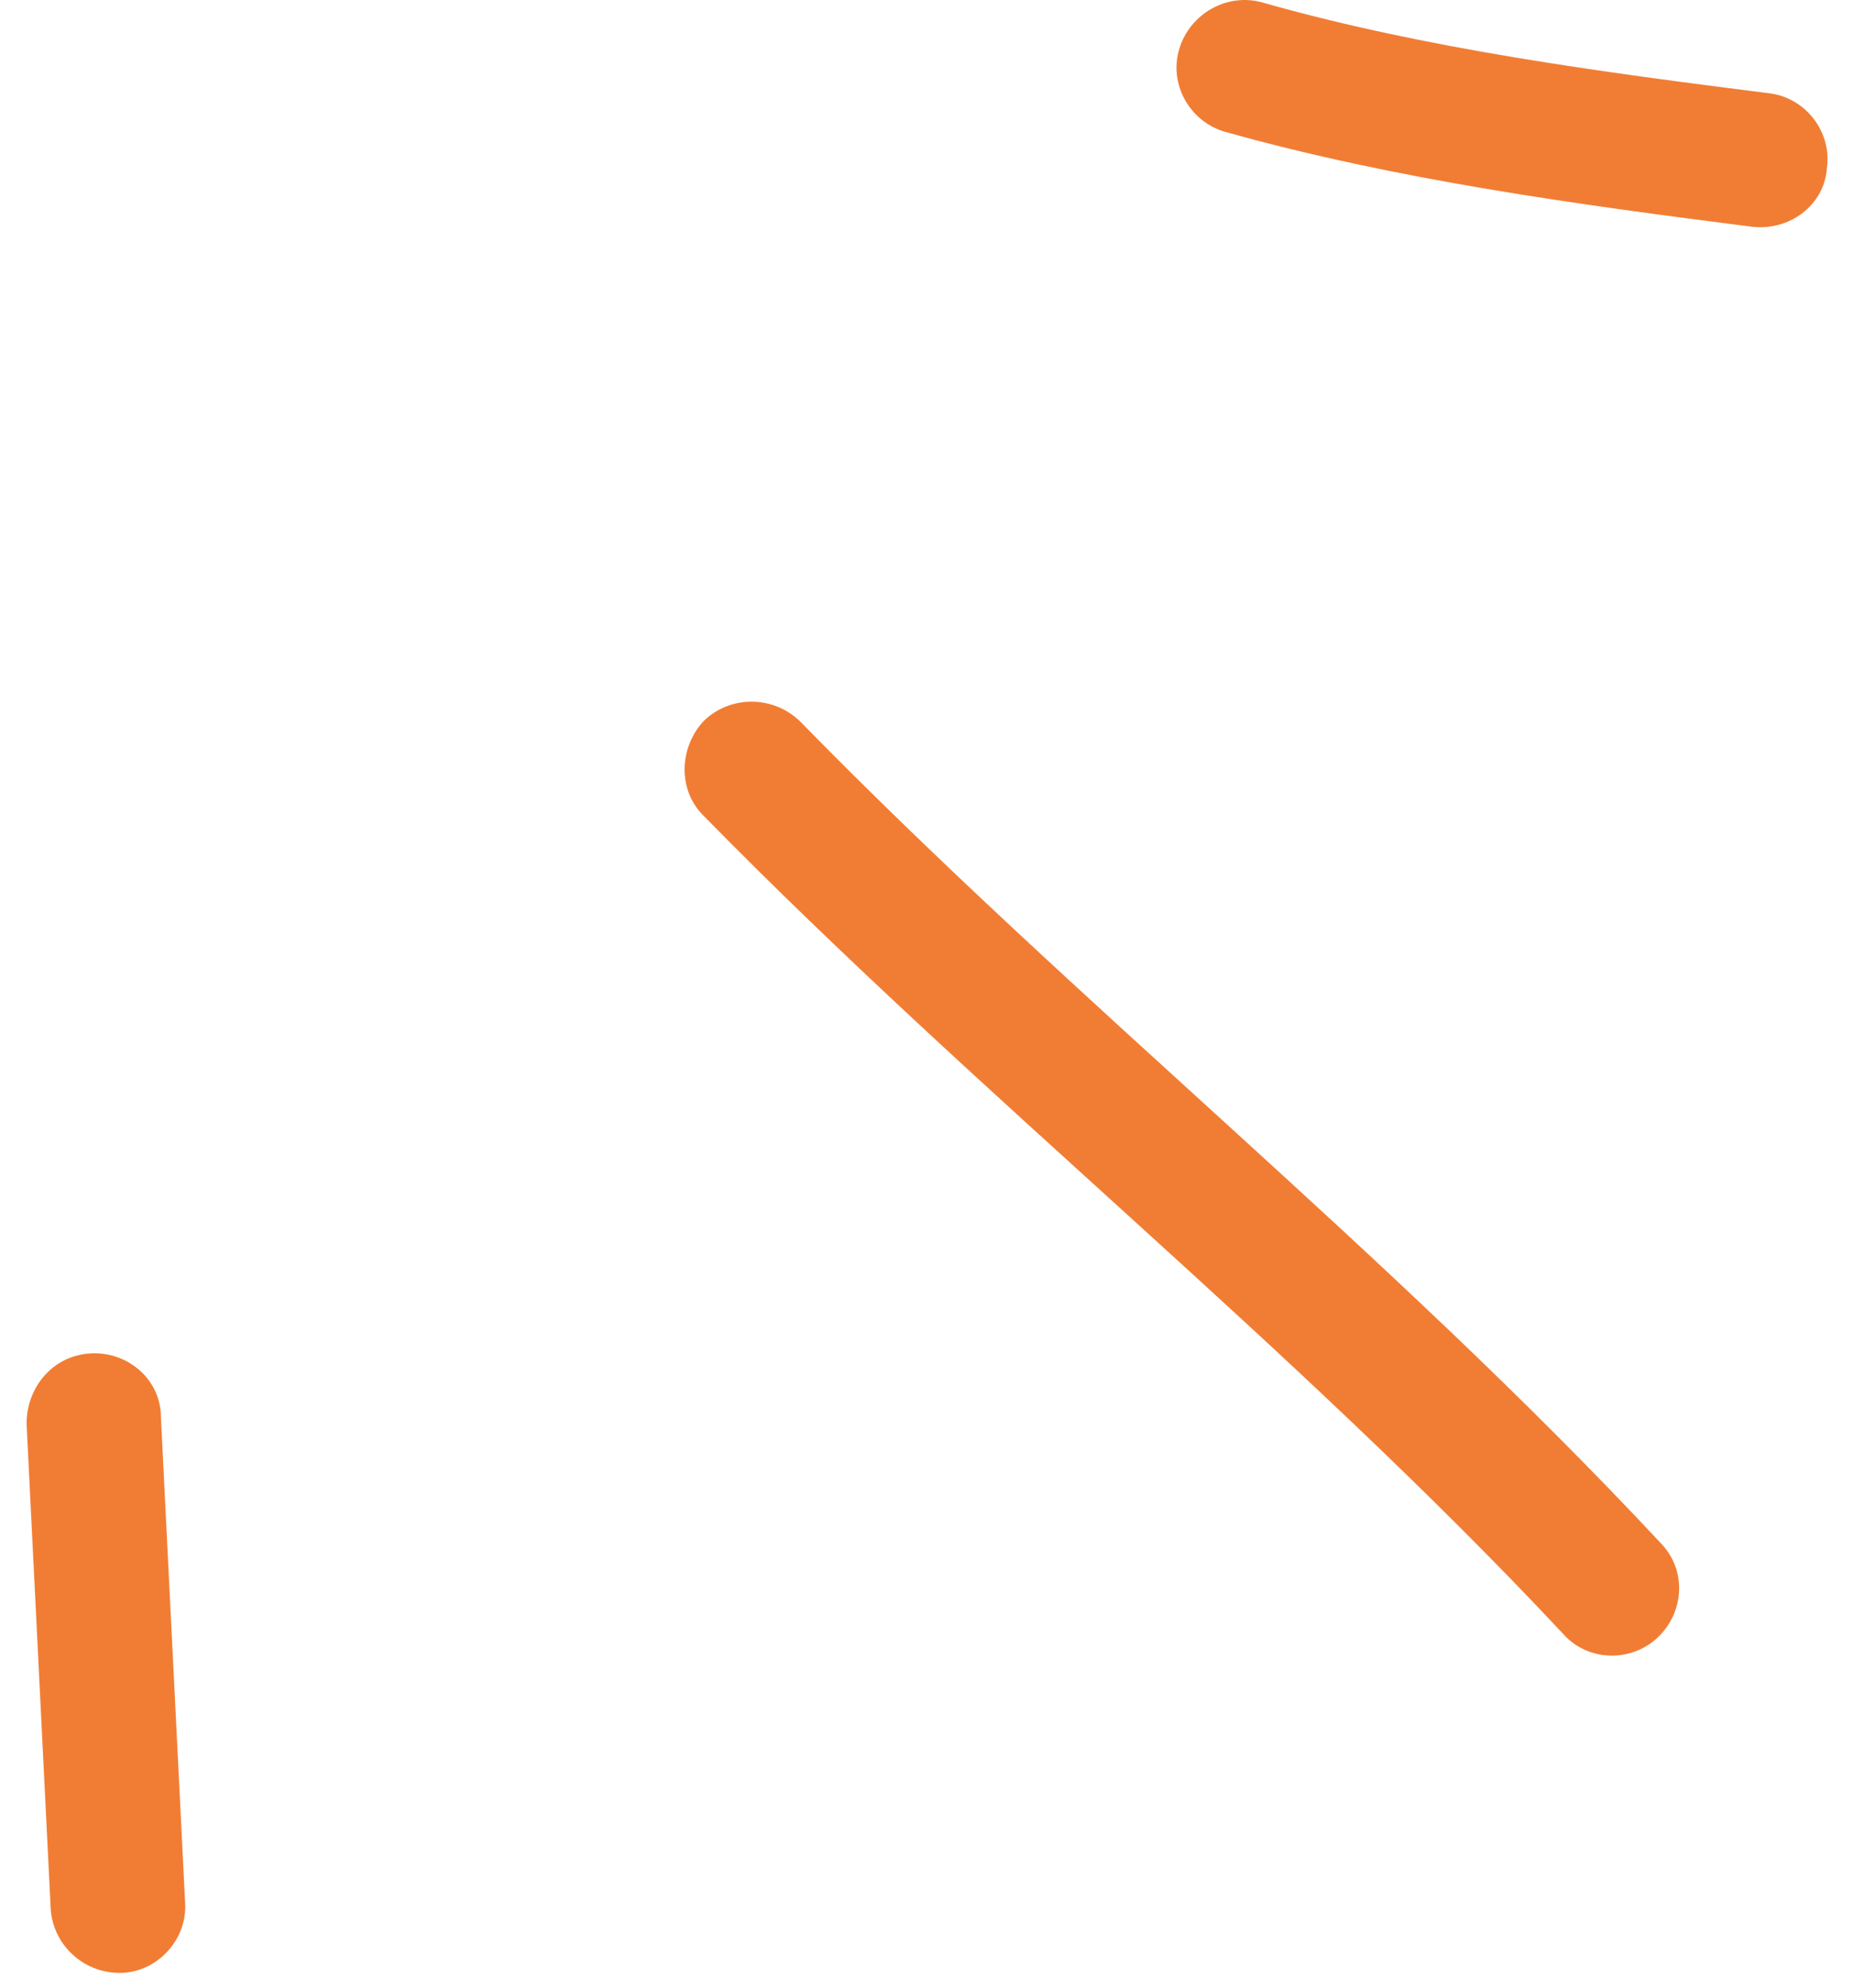
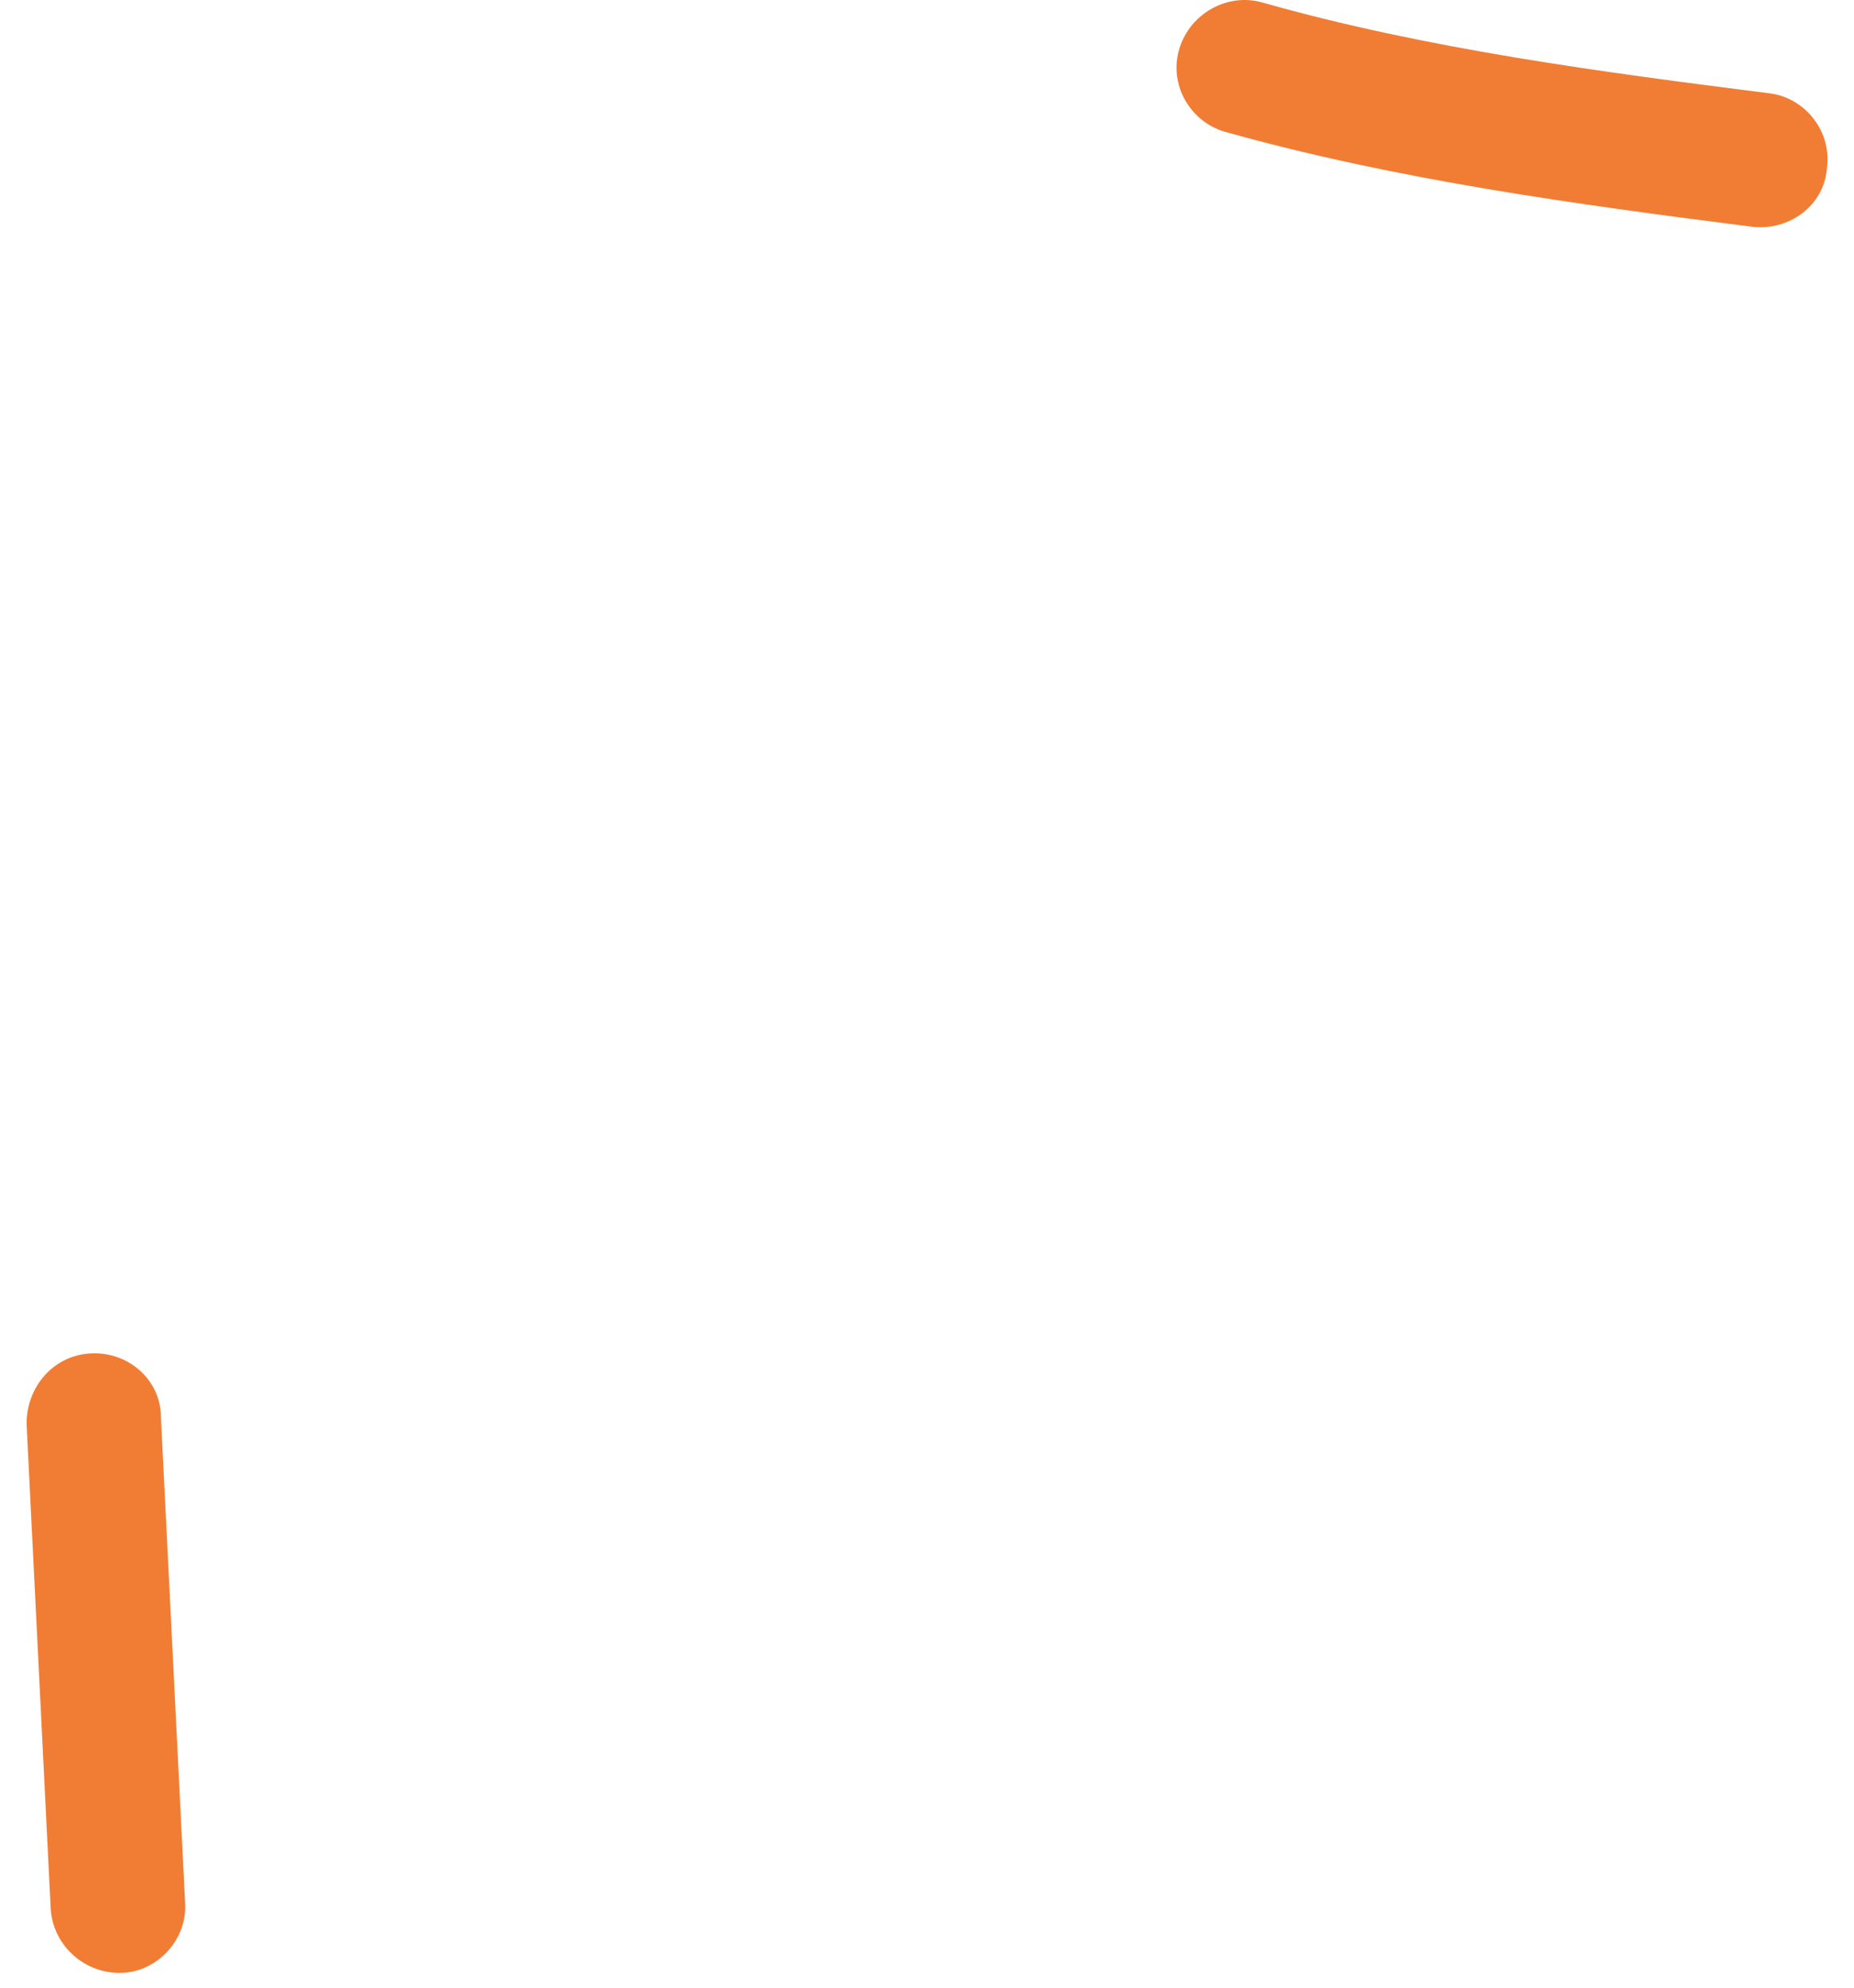
<svg xmlns="http://www.w3.org/2000/svg" width="69" height="74" viewBox="0 0 69 74" fill="none">
  <path fill-rule="evenodd" clip-rule="evenodd" d="M45.59 4.906C51.99 6.702 58.69 7.608 65.19 8.438C66.59 8.612 67.89 7.641 67.99 6.273C68.19 4.904 67.189 3.652 65.889 3.478C59.59 2.679 53.09 1.824 46.99 0.095C45.69 -0.28 44.289 0.492 43.889 1.82C43.489 3.147 44.29 4.53 45.59 4.906Z" fill="#F17D34" />
-   <path fill-rule="evenodd" clip-rule="evenodd" d="M26.191 30.369C36.49 40.88 48.09 50.038 58.191 60.831C59.09 61.839 60.691 61.893 61.691 60.952C62.691 60.01 62.79 58.426 61.79 57.418C51.69 46.594 40.09 37.406 29.79 26.864C28.79 25.88 27.191 25.866 26.191 26.834C25.291 27.801 25.191 29.385 26.191 30.369Z" fill="#F17D34" />
  <path fill-rule="evenodd" clip-rule="evenodd" d="M6.888 70.798C6.588 64.782 6.289 58.766 5.989 52.749C5.989 51.371 4.788 50.307 3.388 50.374C1.988 50.442 0.989 51.615 0.989 52.994C1.289 59.02 1.588 65.045 1.888 71.07C1.988 72.448 3.188 73.505 4.588 73.43C5.888 73.355 6.988 72.175 6.888 70.798Z" fill="#F17D34" />
</svg>